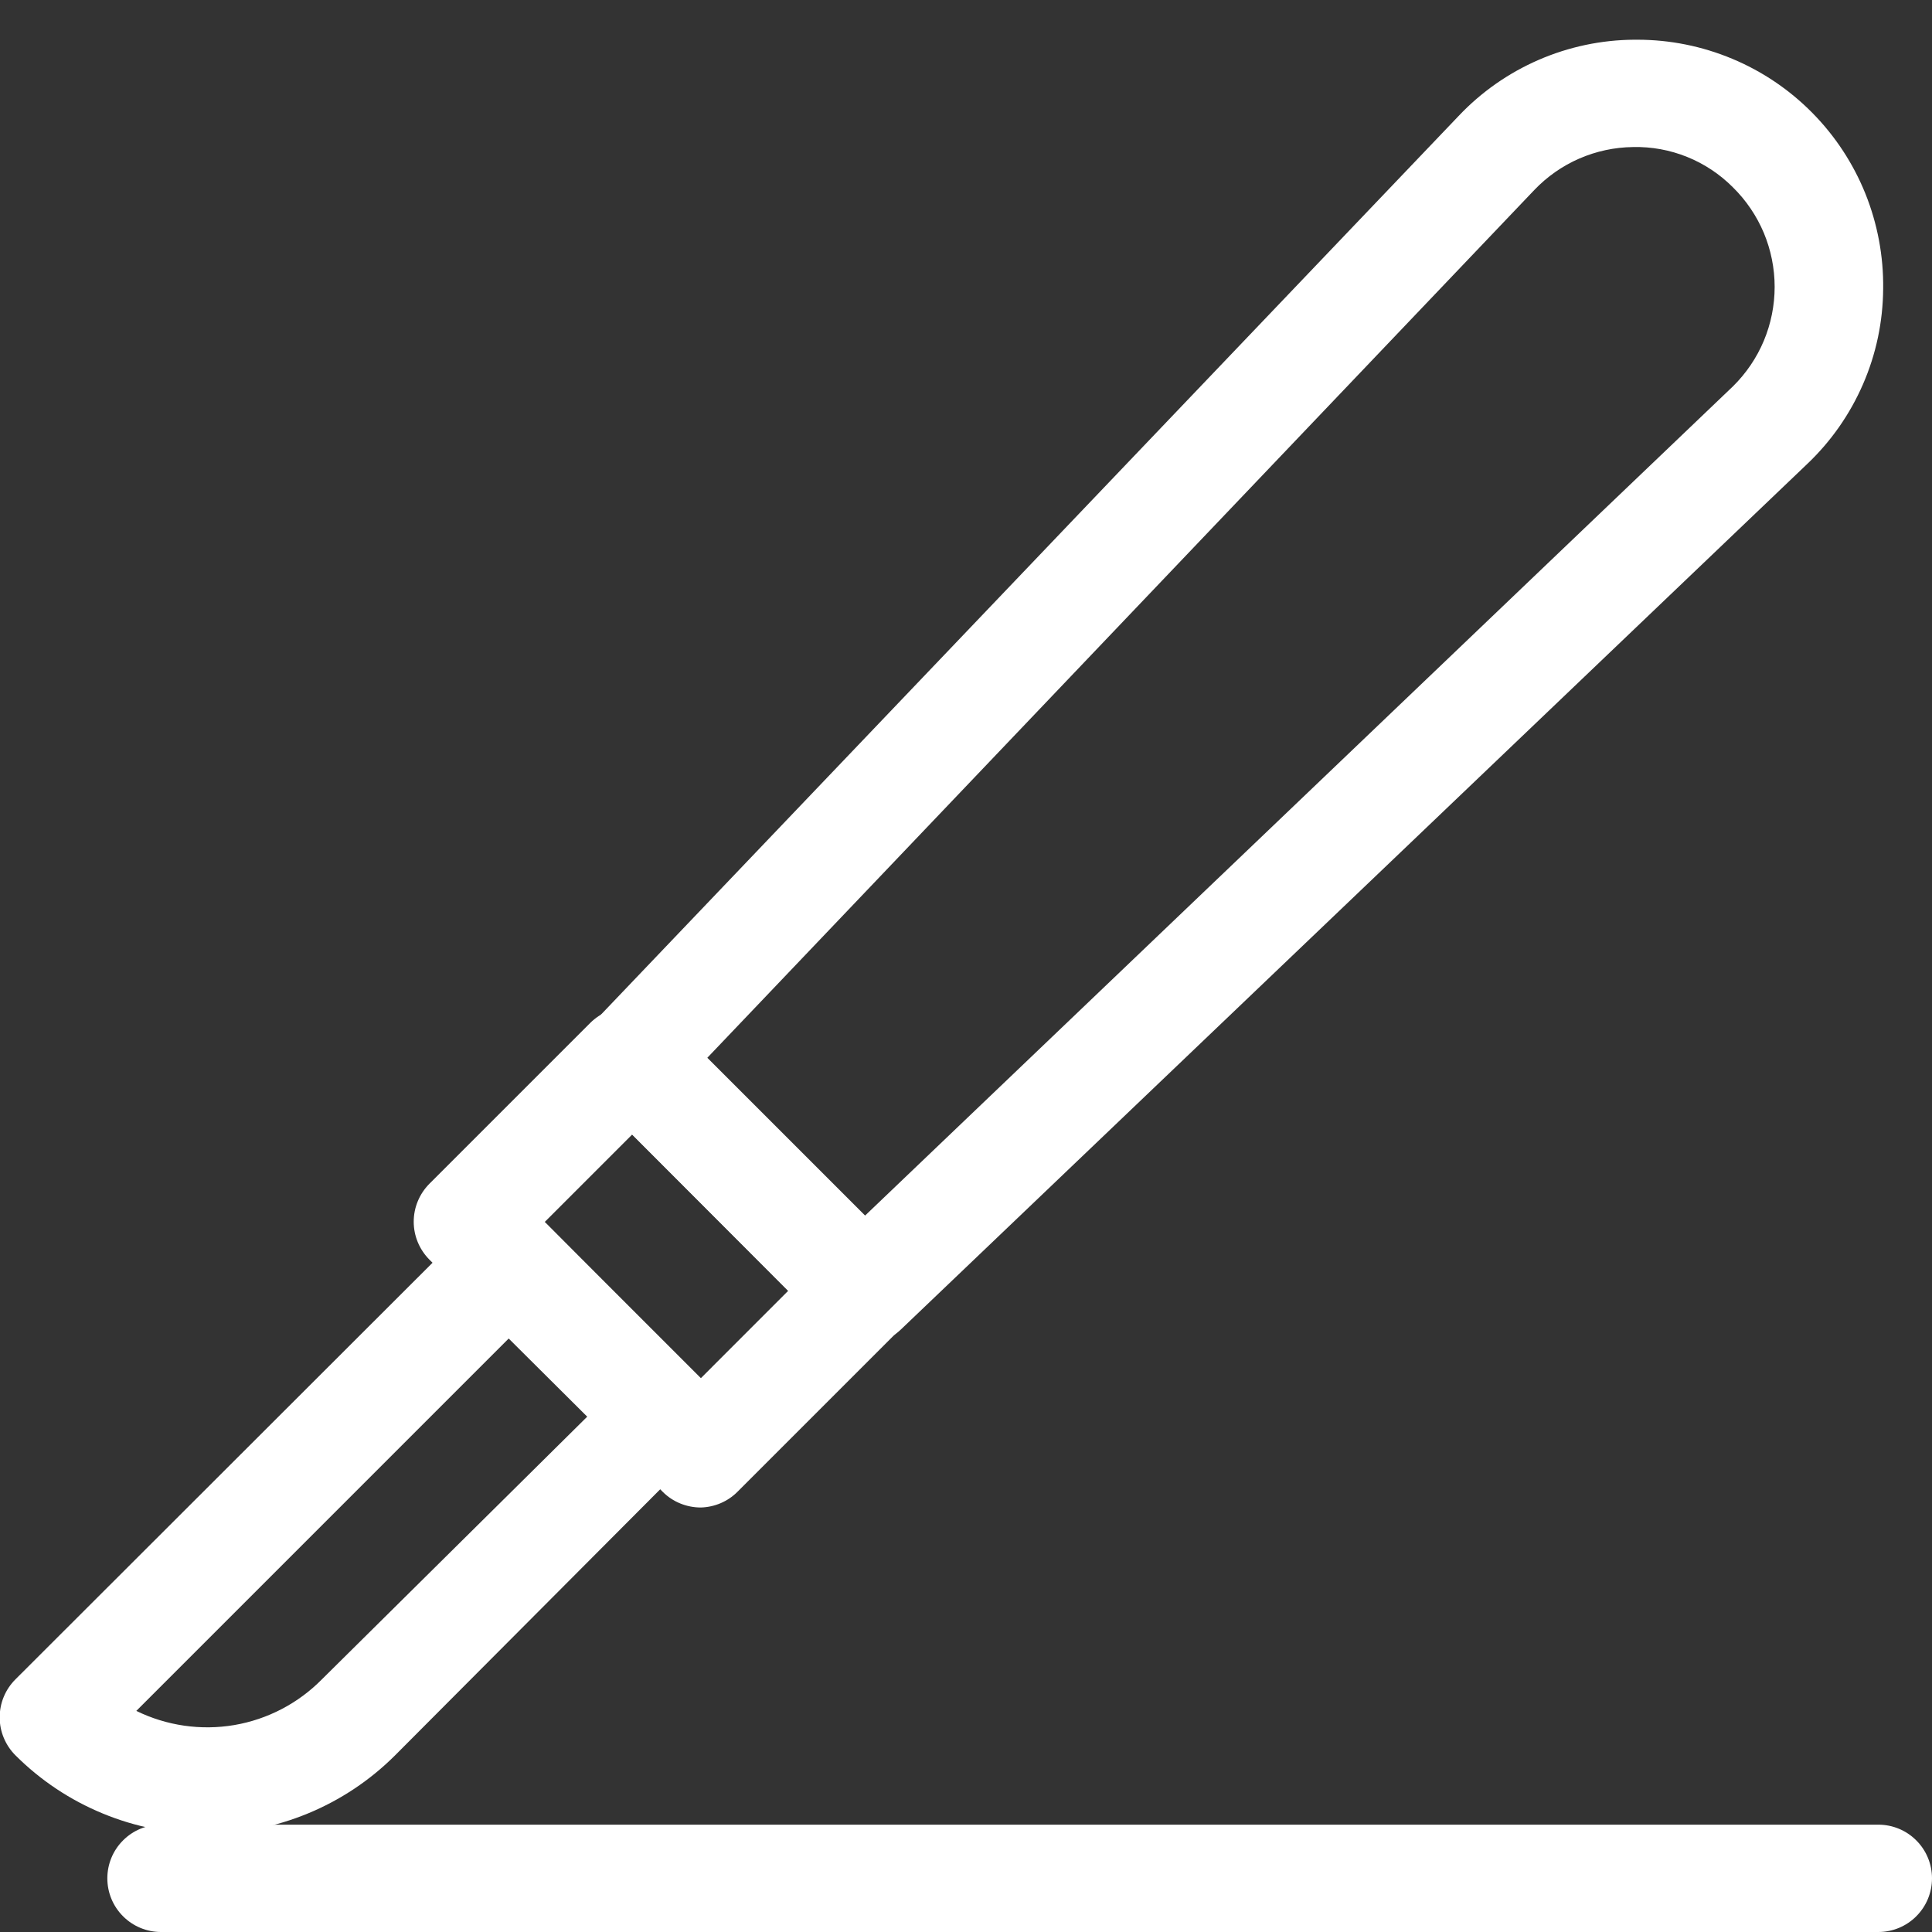
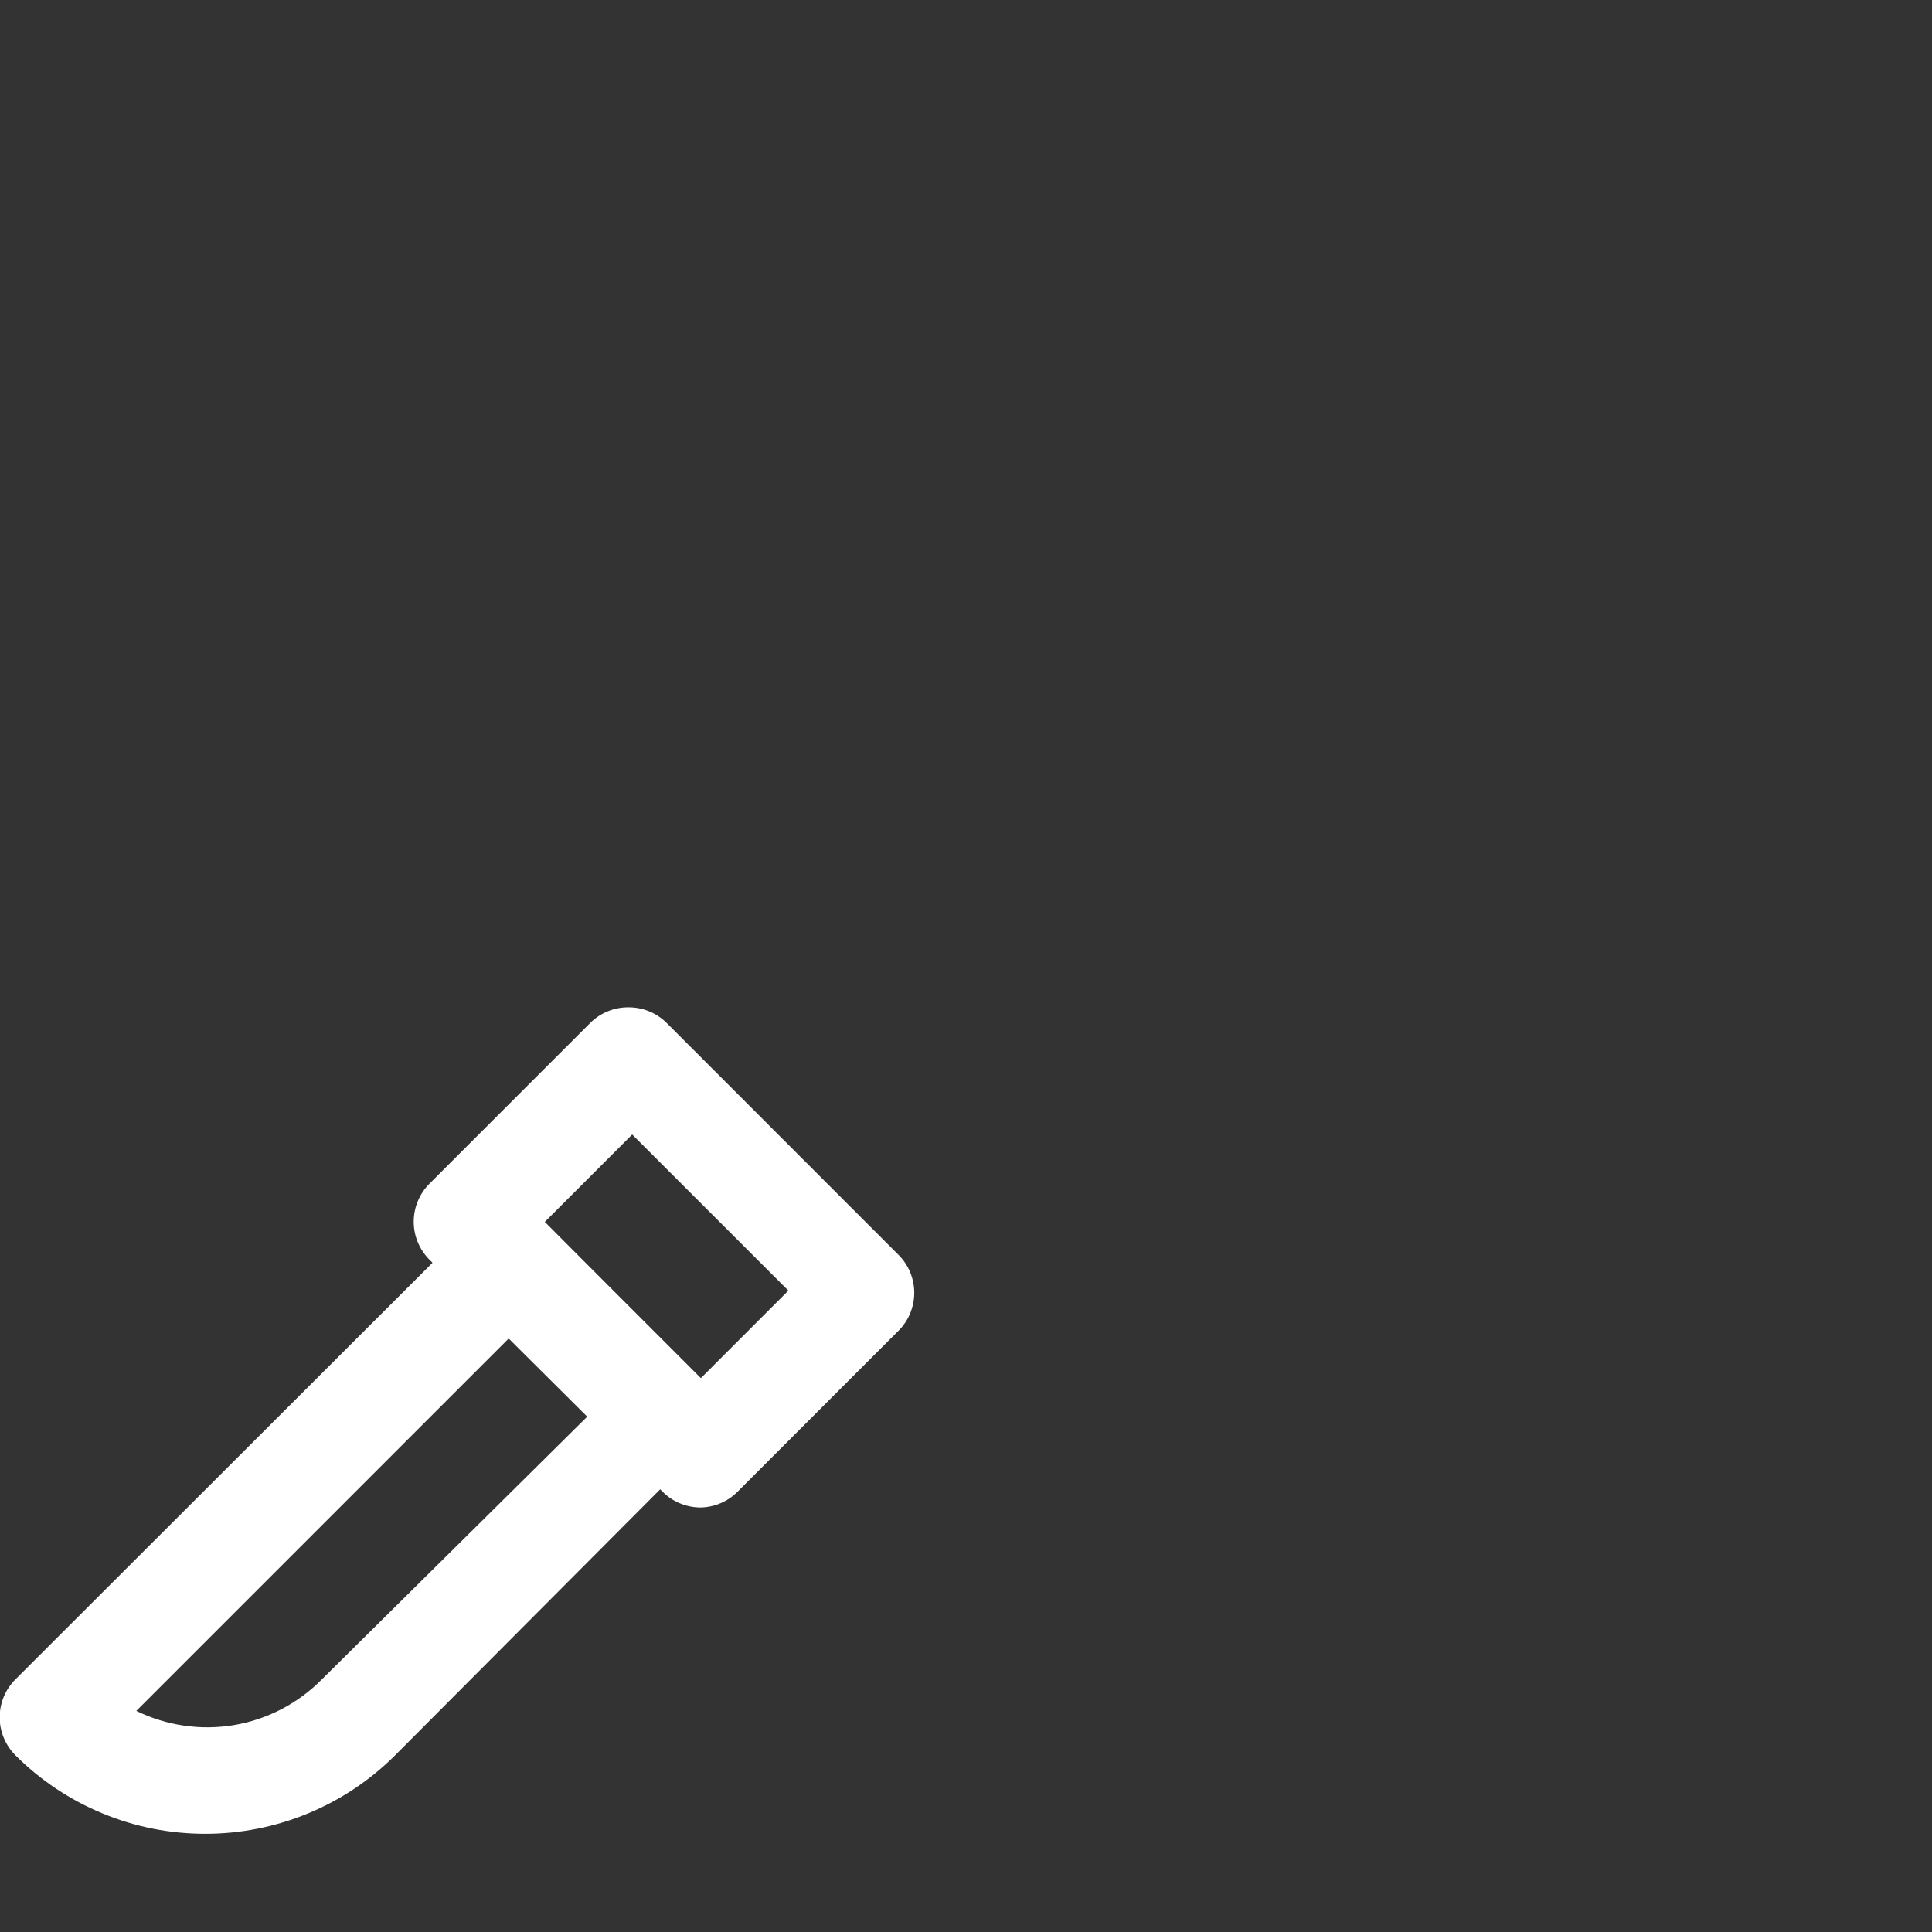
<svg xmlns="http://www.w3.org/2000/svg" width="36" height="36" viewBox="0 0 36 36" fill="none">
  <rect x="0" y="0" width="36" height="36" fill="#333333" stroke="none" />
  <g clip-path="url(#clip0)">
-     <path d="M35 36H3C2.735 36 2.48 35.895 2.293 35.707C2.105 35.52 2 35.265 2 35C2 34.735 2.105 34.48 2.293 34.293C2.48 34.105 2.735 34 3 34H35C35.265 34 35.52 34.105 35.707 34.293C35.895 34.48 36 34.735 36 35C36 35.265 35.895 35.52 35.707 35.707C35.52 35.895 35.265 36 35 36Z" fill="white" />
    <path d="M3.83 34.17C3.173 34.171 2.522 34.043 1.915 33.792C1.307 33.542 0.755 33.174 0.29 32.71C0.196 32.617 0.122 32.506 0.071 32.384C0.02 32.263 -0.006 32.132 -0.006 32C-0.006 31.868 0.02 31.737 0.071 31.615C0.122 31.493 0.196 31.383 0.29 31.29L8.78 22.81C8.873 22.715 8.983 22.64 9.105 22.589C9.227 22.537 9.358 22.51 9.49 22.51C9.754 22.514 10.005 22.621 10.19 22.81L13 25.64C13.186 25.827 13.291 26.081 13.291 26.345C13.291 26.609 13.186 26.862 13 27.05L7.36 32.71C6.423 33.645 5.153 34.169 3.83 34.17V34.17ZM2.54 31.88C3.106 32.157 3.744 32.249 4.365 32.144C4.986 32.038 5.558 31.739 6 31.29L11 26.34L9.49 24.93L2.54 31.88Z" fill="white" />
    <path d="M13.06 28.09C12.928 28.09 12.798 28.065 12.676 28.015C12.554 27.966 12.443 27.892 12.35 27.799L8 23.47C7.814 23.282 7.709 23.029 7.709 22.765C7.709 22.5 7.814 22.247 8 22.059L11 19.059C11.093 18.967 11.204 18.893 11.326 18.844C11.448 18.794 11.578 18.769 11.71 18.77C11.841 18.769 11.972 18.794 12.094 18.844C12.216 18.893 12.326 18.967 12.42 19.059L16.74 23.38C16.834 23.473 16.908 23.583 16.959 23.705C17.009 23.827 17.036 23.957 17.036 24.09C17.036 24.222 17.009 24.352 16.959 24.474C16.908 24.596 16.834 24.707 16.74 24.799L13.74 27.799C13.559 27.98 13.315 28.083 13.06 28.09V28.09ZM10.15 22.77L13.06 25.68L14.69 24.049L11.78 21.14L10.15 22.77Z" fill="white" />
-     <path d="M16.1 25.05C15.968 25.051 15.838 25.026 15.716 24.976C15.594 24.926 15.483 24.853 15.39 24.76L11.07 20.43C10.89 20.244 10.789 19.995 10.789 19.735C10.789 19.476 10.89 19.227 11.07 19.04L27.18 2.16C27.601 1.715 28.108 1.36 28.67 1.116C29.232 0.872 29.837 0.744 30.45 0.74H30.51C31.117 0.74 31.717 0.861 32.277 1.095C32.836 1.328 33.344 1.671 33.77 2.103C34.196 2.534 34.532 3.046 34.759 3.609C34.985 4.172 35.098 4.774 35.09 5.38C35.086 5.993 34.959 6.598 34.714 7.16C34.47 7.722 34.115 8.229 33.67 8.65L16.79 24.77C16.605 24.949 16.358 25.049 16.1 25.05ZM13.18 19.71L16.12 22.65L32.29 7.2C32.536 6.958 32.732 6.67 32.866 6.351C32.999 6.033 33.068 5.691 33.068 5.345C33.068 5 32.999 4.658 32.866 4.339C32.732 4.021 32.536 3.732 32.29 3.49C32.047 3.246 31.757 3.053 31.437 2.924C31.117 2.795 30.775 2.732 30.43 2.74C30.085 2.744 29.745 2.817 29.429 2.954C29.113 3.091 28.828 3.291 28.59 3.54L13.18 19.71Z" fill="white" />
  </g>
  <defs>
    <clipPath id="clip0">
      <rect width="36" height="36" fill="white" />
    </clipPath>
  </defs>
</svg>